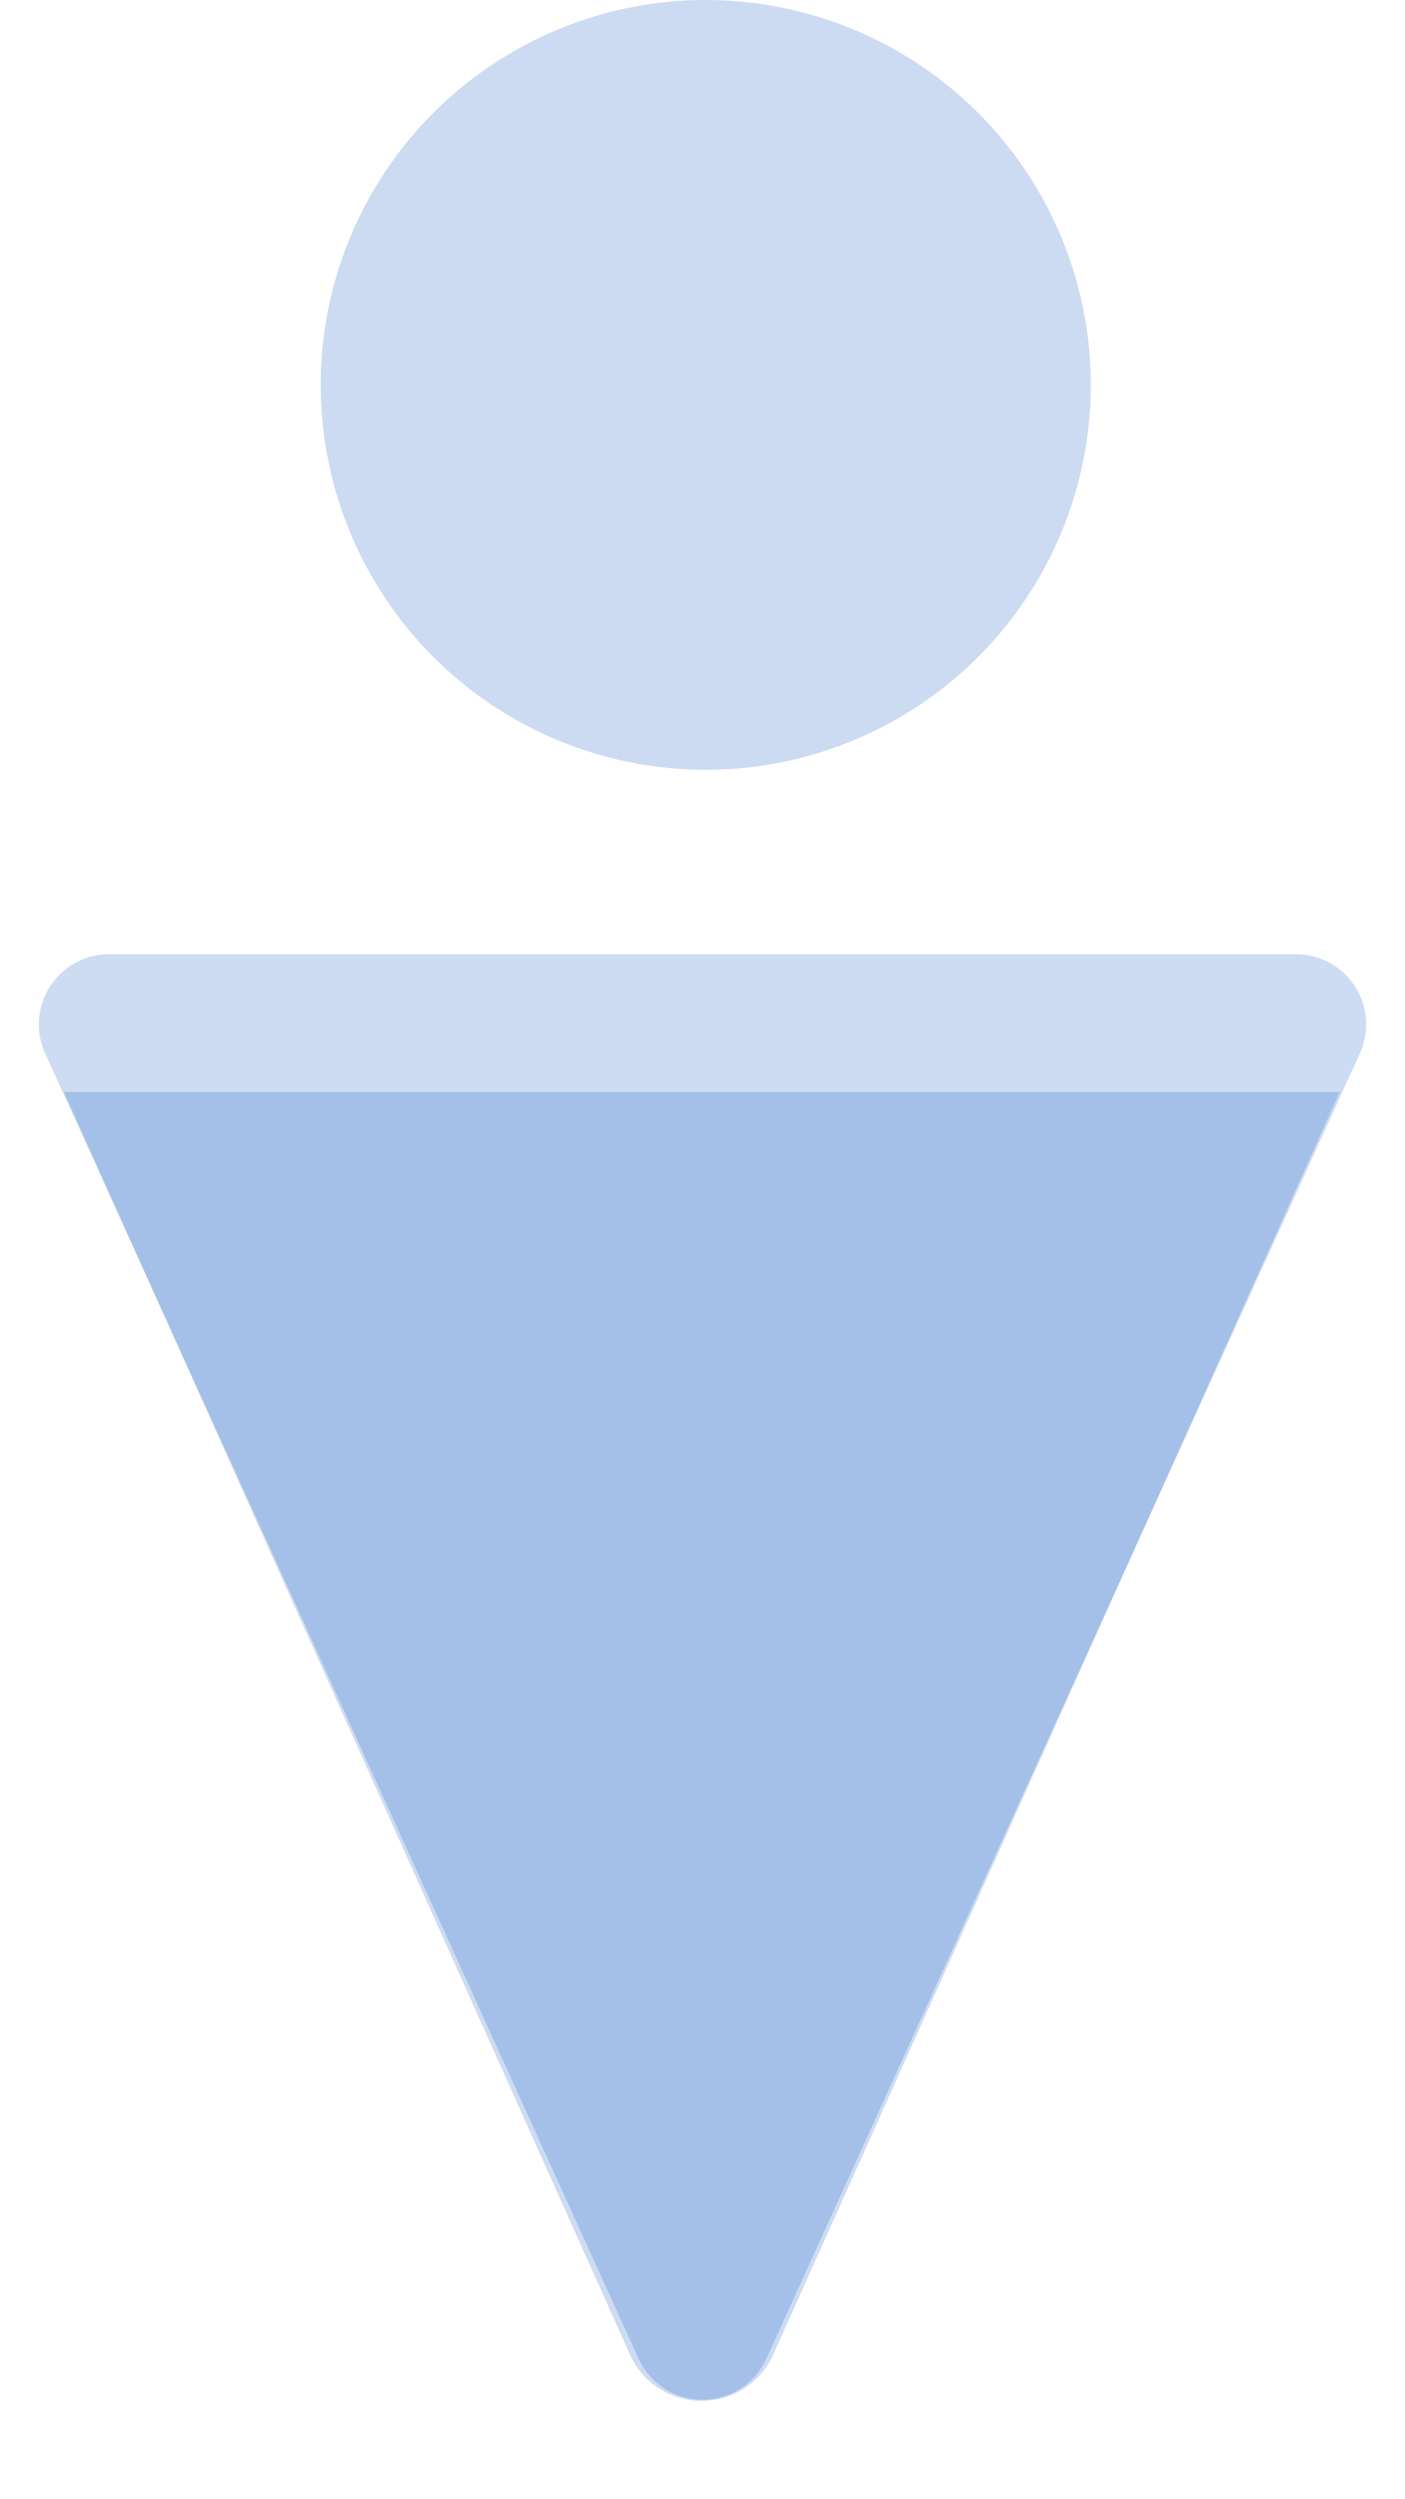
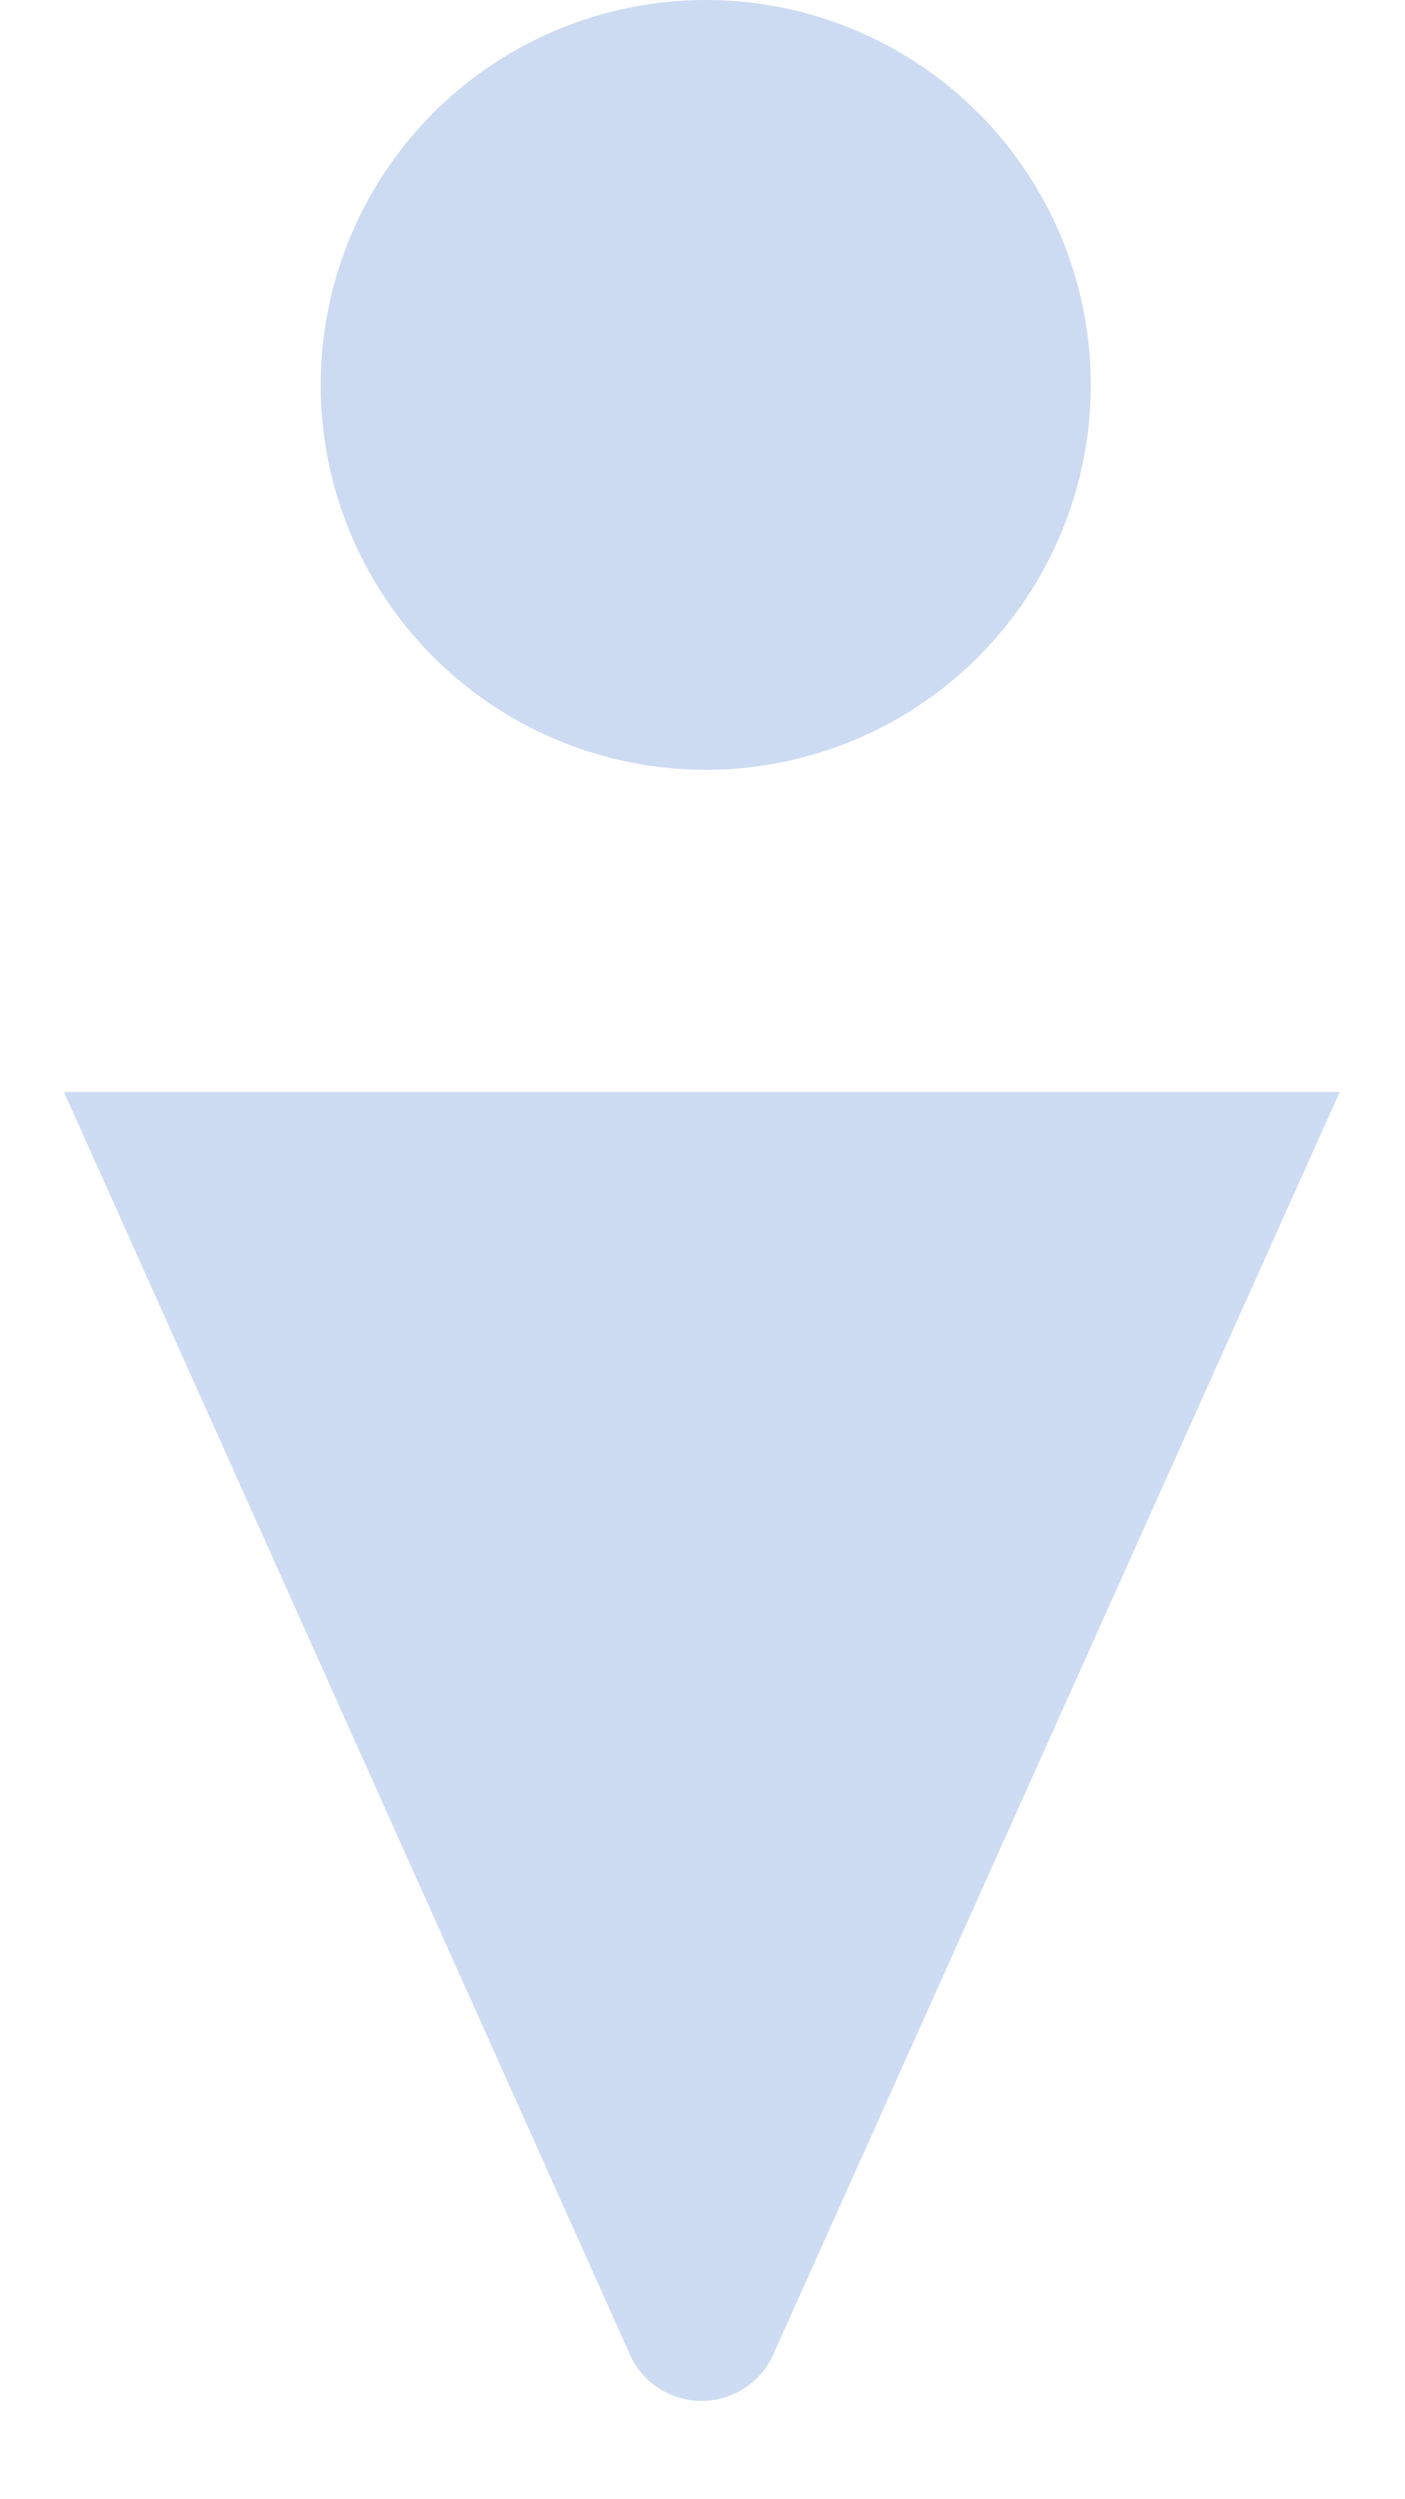
<svg xmlns="http://www.w3.org/2000/svg" width="80" height="142.348" viewBox="0 0 80 142.348">
  <g transform="translate(-295 -2009.652)">
    <circle cx="21.923" cy="21.923" r="21.923" transform="translate(313.262 2009.652)" fill="#004ebc" opacity="0.202" />
-     <path d="M36.359,8.011a4,4,0,0,1,7.283,0L77.429,82.345A4,4,0,0,1,73.788,88H6.212a4,4,0,0,1-3.641-5.655Z" transform="translate(375 2152) rotate(180)" fill="#004ebc" opacity="0.197" />
    <path d="M34.752,8.464a4.483,4.483,0,0,1,8.361,0L75.239,80.148H2.6Z" transform="translate(373.881 2152) rotate(180)" fill="#004ebc" opacity="0.197" />
  </g>
</svg>